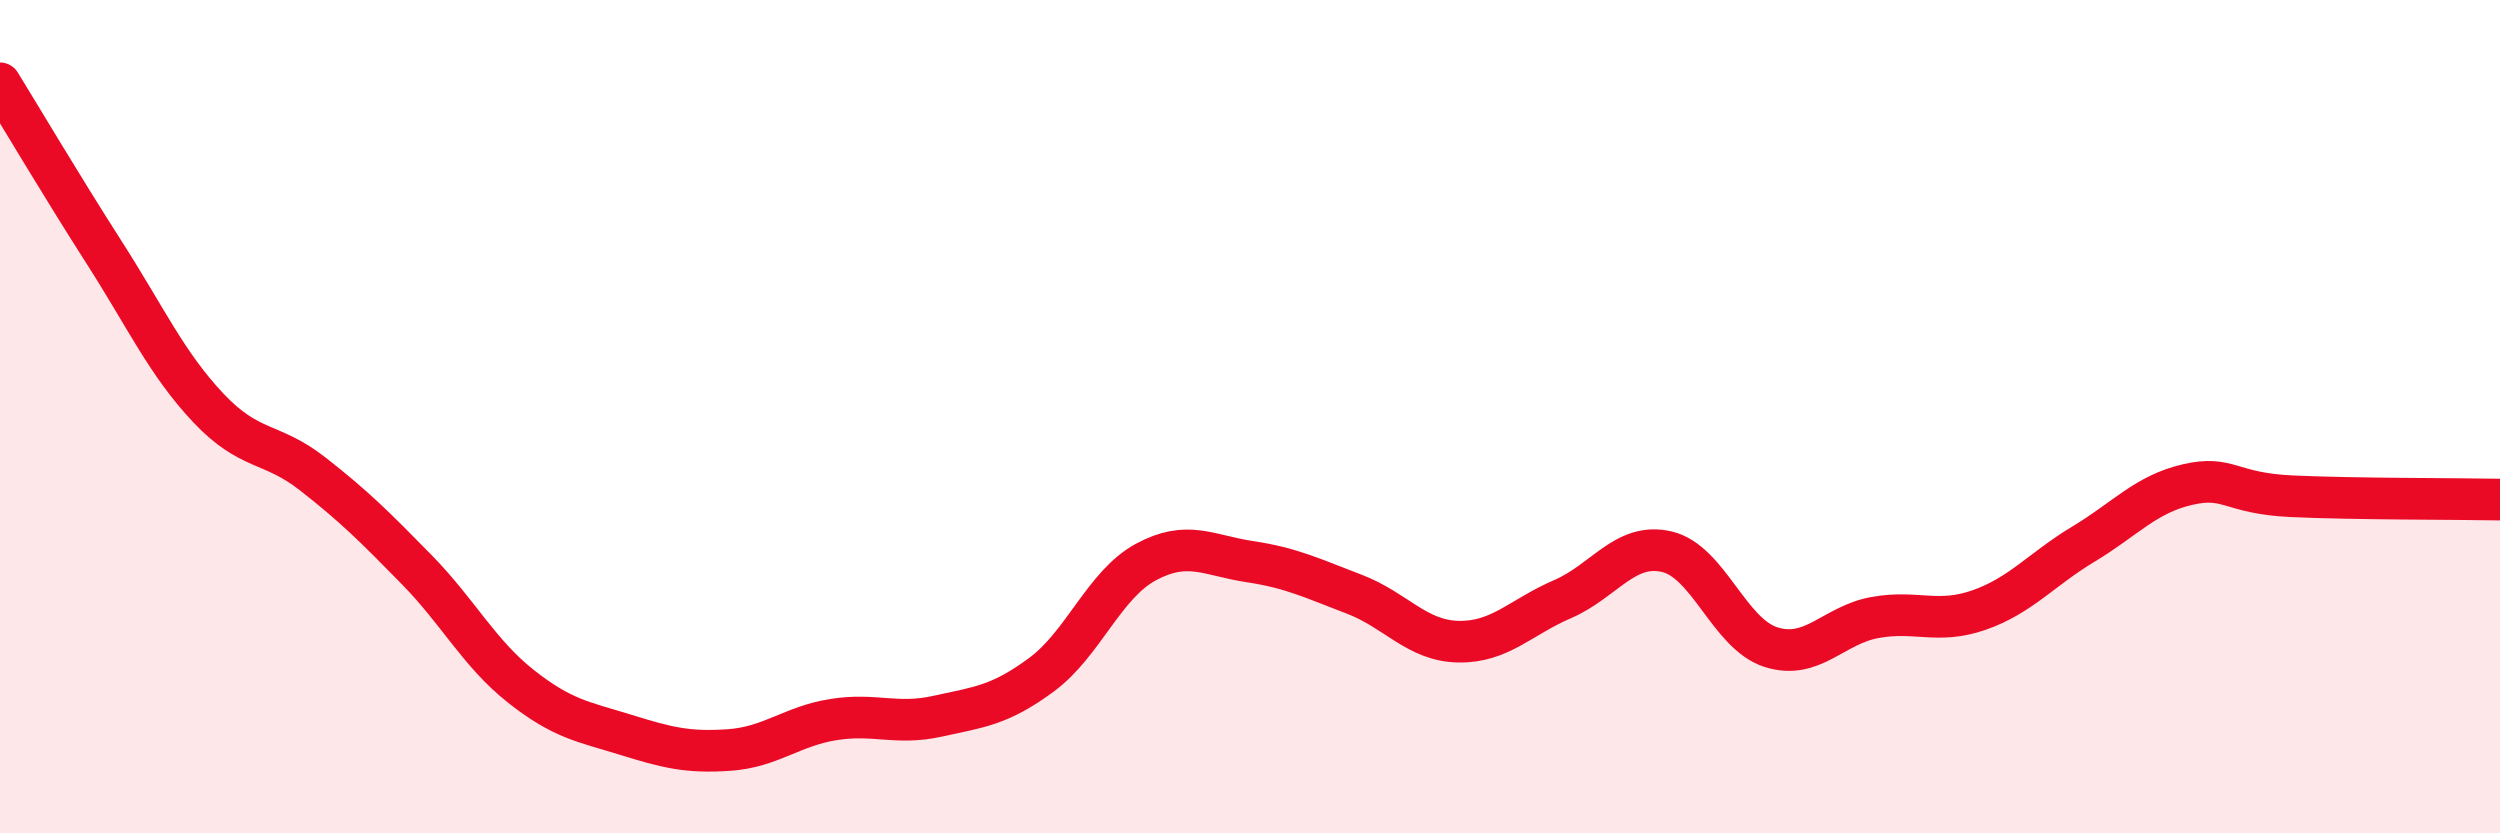
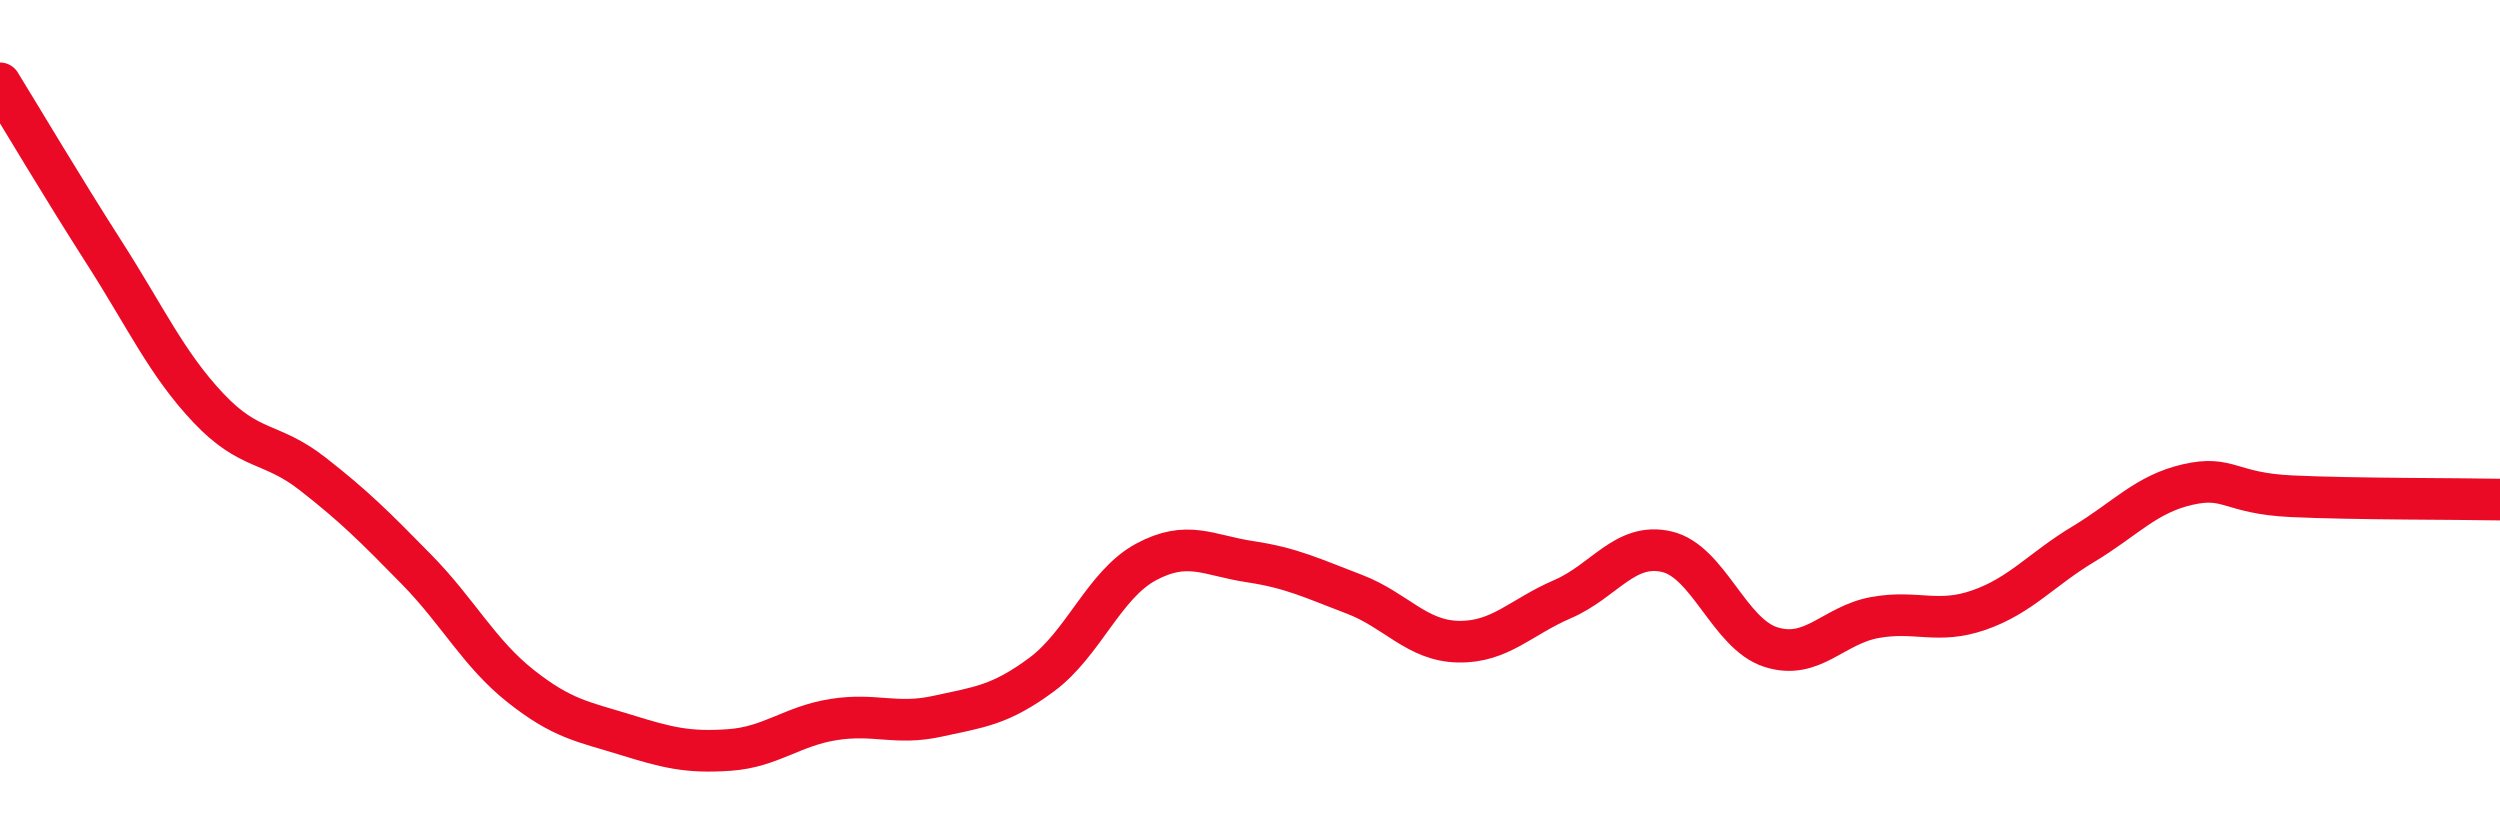
<svg xmlns="http://www.w3.org/2000/svg" width="60" height="20" viewBox="0 0 60 20">
-   <path d="M 0,2 C 0.5,2.81 1.5,4.5 2.5,6.06 C 3.5,7.62 4,8.73 5,9.79 C 6,10.85 6.5,10.59 7.5,11.37 C 8.5,12.15 9,12.65 10,13.67 C 11,14.69 11.5,15.68 12.5,16.47 C 13.5,17.26 14,17.32 15,17.63 C 16,17.94 16.5,18.07 17.5,18 C 18.5,17.93 19,17.43 20,17.27 C 21,17.11 21.5,17.41 22.5,17.19 C 23.5,16.97 24,16.93 25,16.19 C 26,15.45 26.5,14.03 27.5,13.49 C 28.5,12.95 29,13.33 30,13.48 C 31,13.63 31.5,13.88 32.5,14.26 C 33.5,14.64 34,15.38 35,15.4 C 36,15.42 36.5,14.81 37.5,14.38 C 38.5,13.95 39,13.01 40,13.24 C 41,13.47 41.5,15.21 42.5,15.53 C 43.5,15.85 44,15 45,14.82 C 46,14.64 46.5,14.99 47.5,14.64 C 48.5,14.29 49,13.66 50,13.06 C 51,12.46 51.5,11.86 52.5,11.63 C 53.5,11.4 53.5,11.84 55,11.91 C 56.5,11.98 59,11.97 60,11.99L60 20L0 20Z" fill="#EB0A25" opacity="0.1" stroke-linecap="round" stroke-linejoin="round" />
  <path d="M 0,2 C 0.5,2.81 1.5,4.5 2.5,6.06 C 3.5,7.62 4,8.73 5,9.79 C 6,10.85 6.5,10.59 7.5,11.37 C 8.5,12.15 9,12.65 10,13.67 C 11,14.69 11.5,15.68 12.5,16.47 C 13.5,17.26 14,17.32 15,17.63 C 16,17.94 16.5,18.07 17.5,18 C 18.5,17.93 19,17.43 20,17.27 C 21,17.11 21.5,17.41 22.5,17.19 C 23.5,16.97 24,16.93 25,16.19 C 26,15.45 26.5,14.03 27.5,13.49 C 28.5,12.95 29,13.33 30,13.48 C 31,13.63 31.5,13.88 32.5,14.26 C 33.5,14.64 34,15.38 35,15.4 C 36,15.42 36.5,14.81 37.5,14.38 C 38.5,13.95 39,13.01 40,13.24 C 41,13.47 41.5,15.21 42.5,15.53 C 43.5,15.85 44,15 45,14.82 C 46,14.64 46.5,14.99 47.5,14.64 C 48.5,14.29 49,13.66 50,13.06 C 51,12.46 51.5,11.86 52.5,11.63 C 53.5,11.4 53.5,11.84 55,11.91 C 56.5,11.98 59,11.97 60,11.99" stroke="#EB0A25" stroke-width="1" fill="none" stroke-linecap="round" stroke-linejoin="round" />
</svg>